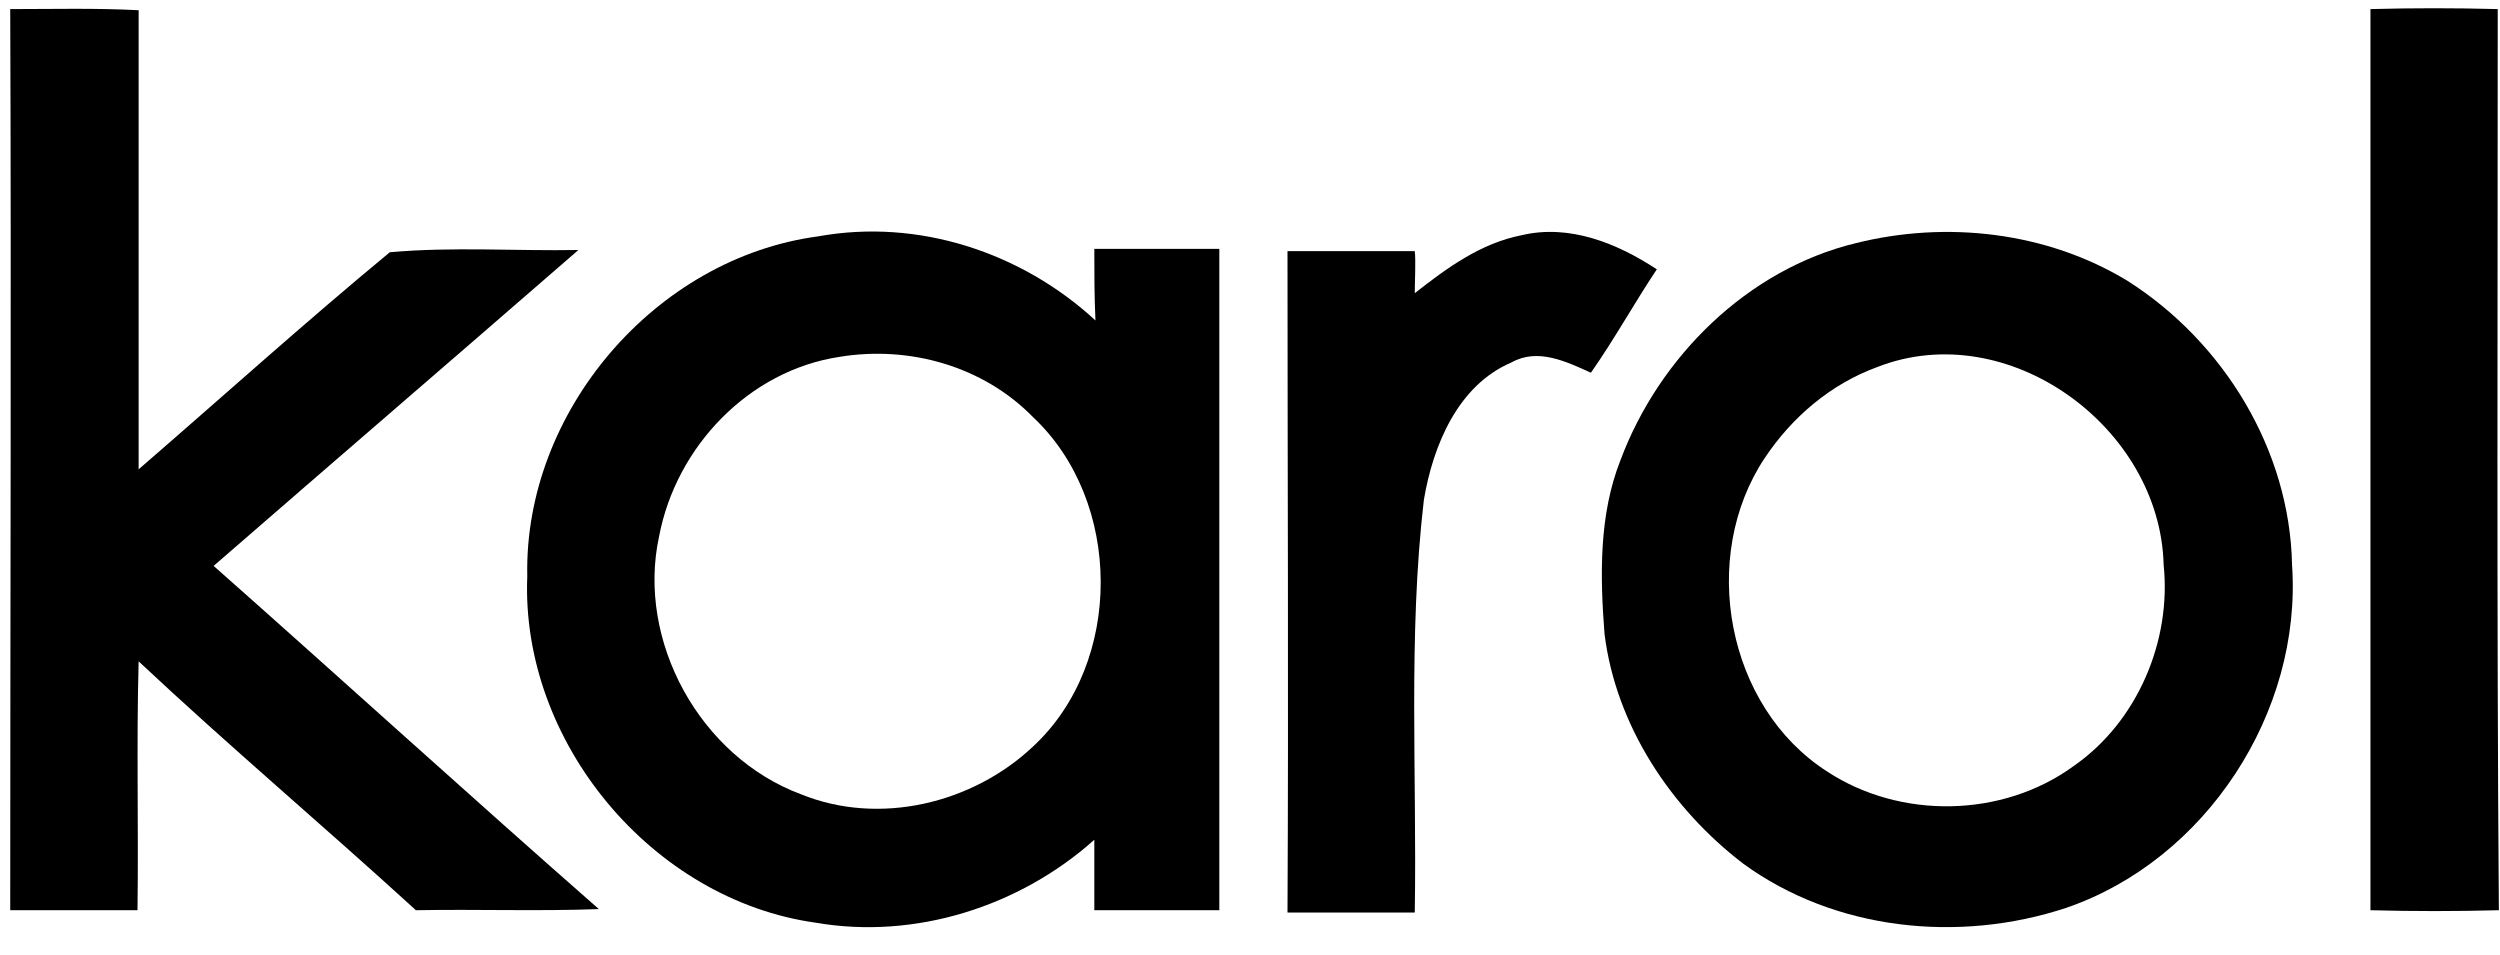
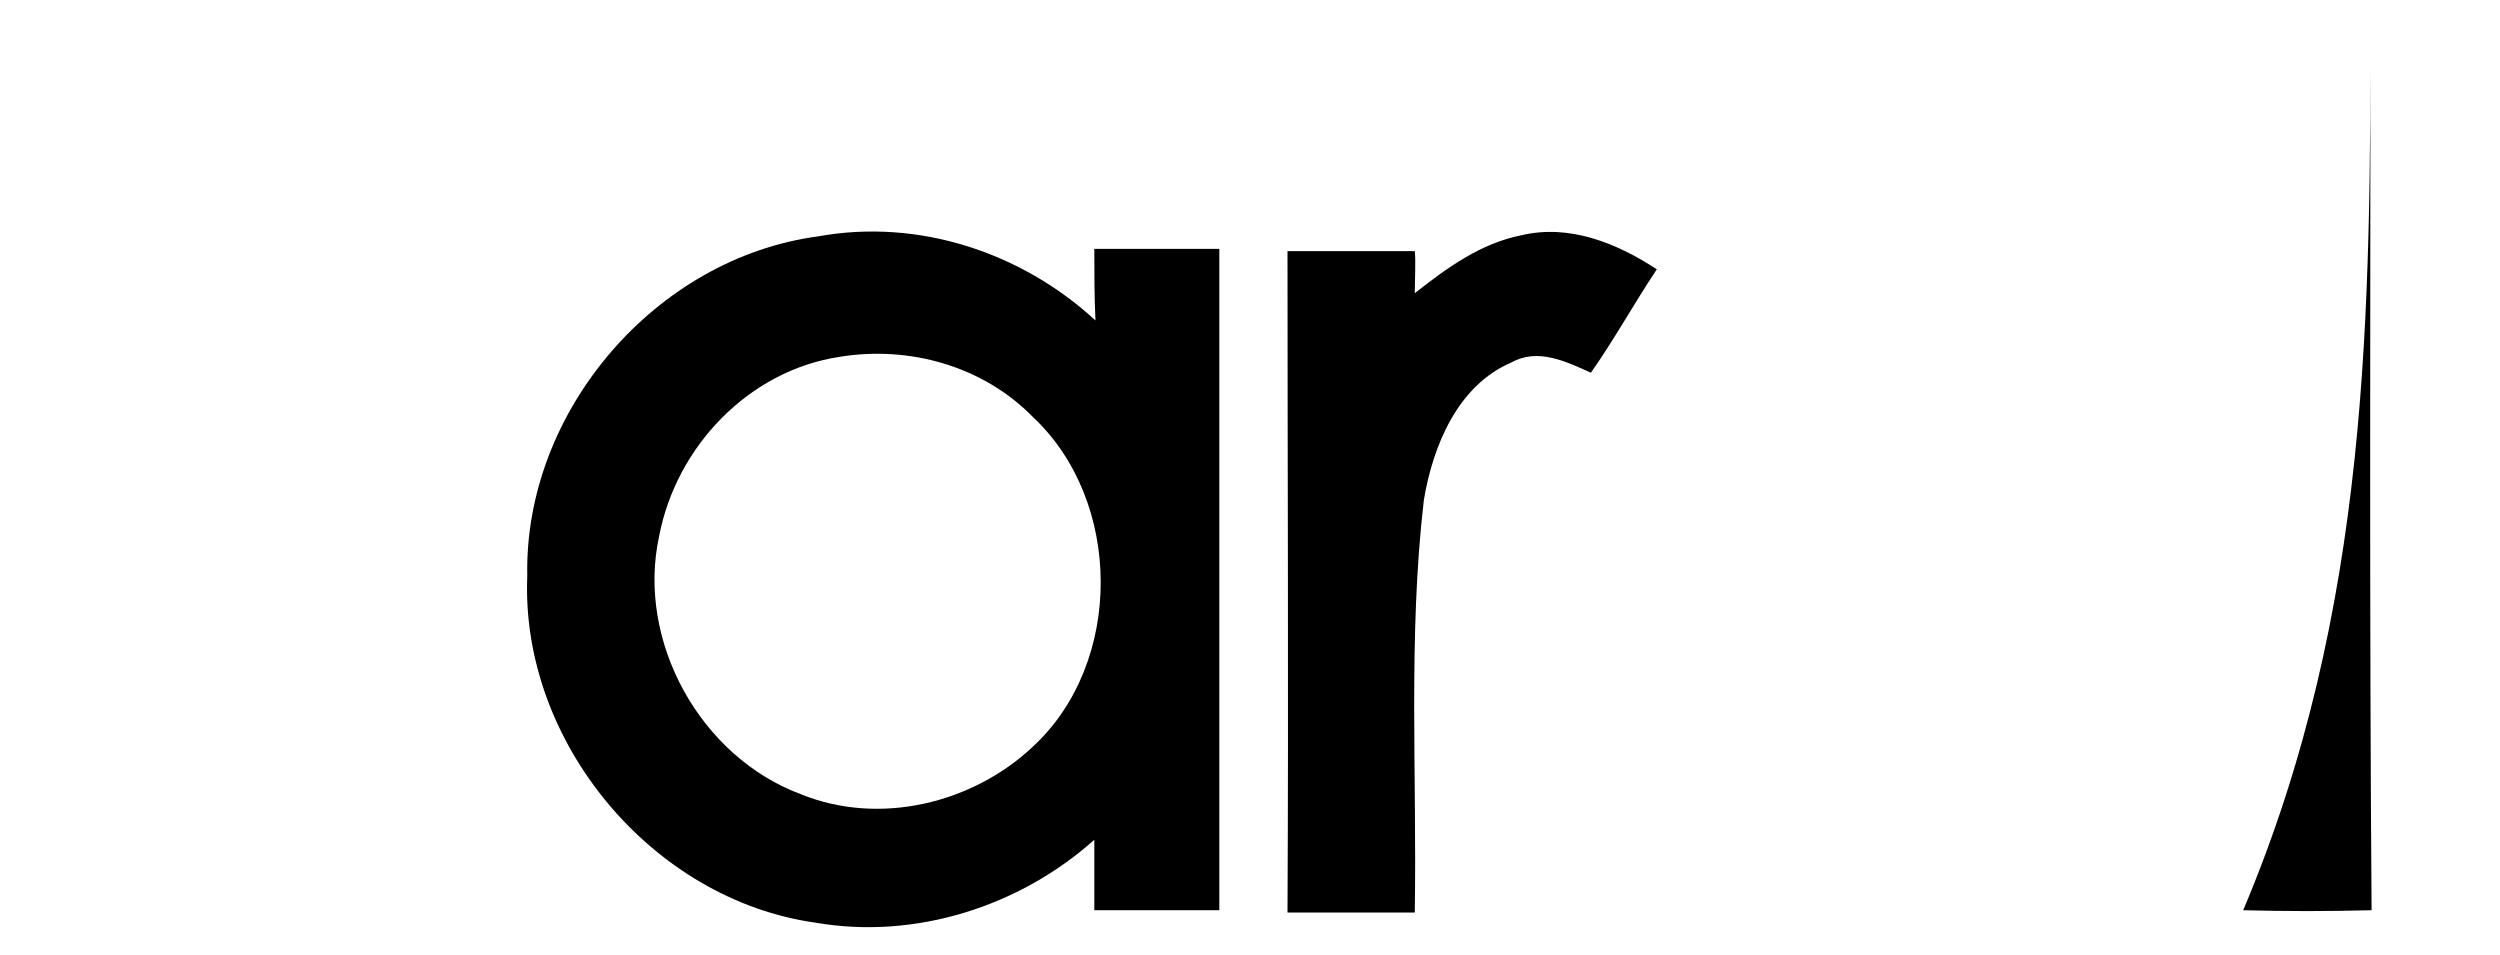
<svg xmlns="http://www.w3.org/2000/svg" version="1.1" id="katman_1" x="0px" y="0px" viewBox="0 0 220 84" style="enable-background:new 0 0 220 84;" xml:space="preserve">
  <g id="_x23_000000ff">
-     <path d="M0.9,0.8c3.7,0,7.5-0.1,11.3,0.1c0,13.5,0,26.9,0,40.4c7.4-6.4,14.6-12.9,22.1-19.1c5.5-0.5,11.1-0.1,16.6-0.2   c-10.7,9.3-21.4,18.5-32.1,27.8C30.1,59.8,41.3,70,52.7,80c-5.4,0.2-10.7,0-16.1,0.1c-8.1-7.4-16.4-14.4-24.4-21.9   c-0.2,7.3,0,14.6-0.1,21.9c-3.8,0-7.5,0-11.2,0C0.9,53.7,1,27.2,0.9,0.8z" />
-     <path d="M208.6,0.8c3.7-0.1,7.5-0.1,11.2,0c0,26.4-0.1,52.8,0.1,79.3c-3.8,0.1-7.5,0.1-11.3,0C208.6,53.6,208.6,27.2,208.6,0.8z" />
+     <path d="M208.6,0.8c0,26.4-0.1,52.8,0.1,79.3c-3.8,0.1-7.5,0.1-11.3,0C208.6,53.6,208.6,27.2,208.6,0.8z" />
    <path d="M72,20.8c8.8-1.6,17.9,1.4,24.4,7.4c-0.1-2.1-0.1-4.2-0.1-6.3c3.7,0,7.3,0,11,0c0,19.4,0,38.8,0,58.2c-3.7,0-7.3,0-11,0   c0-2.1,0-4.2,0-6.2c-6.6,5.9-15.8,8.8-24.5,7.3c-14.4-2-26-15.9-25.4-30.5C46.1,36.2,57.7,22.7,72,20.8 M73.9,31.4   c-8,1.2-14.4,7.9-15.9,15.8c-2,9.2,3.6,19.4,12.5,22.7c6.9,2.8,15.1,0.8,20.4-4.2c8-7.4,7.9-21.6,0-29C86.5,32.2,80,30.4,73.9,31.4   z" />
    <path d="M124.5,25.8c2.8-2.2,5.8-4.4,9.4-5.1c4.2-1,8.4,0.7,11.9,3c-2,3-3.7,6.1-5.8,9.1c-2.2-1-4.7-2.2-7-0.9   c-4.7,2-6.9,7.3-7.7,12.1c-1.4,12-0.6,24.2-0.8,36.3c-3.7,0-7.5,0-11.2,0c0.1-19.4,0-38.8,0-58.2c3.7,0,7.5,0,11.2,0   C124.6,22.9,124.5,24.8,124.5,25.8z" />
-     <path d="M163.3,21.4c8-2,16.8-1,23.9,3.3c8.5,5.4,14.3,14.9,14.5,25c0.9,13-7.6,26-19.9,30.2c-9.4,3.1-20.3,2-28.4-3.9   c-6.4-4.9-11.2-12.2-12.2-20.2c-0.4-5.1-0.5-10.5,1.4-15.3C146,31.4,153.8,23.7,163.3,21.4 M165.2,32.3c-4.1,1.5-7.5,4.4-9.9,8   c-5.8,8.7-3.4,21.9,5.5,27.6c6.4,4.2,15.4,4.1,21.7-0.5c5.6-3.9,8.6-11,7.9-17.7C190.1,37.6,176.7,27.8,165.2,32.3z" />
  </g>
</svg>